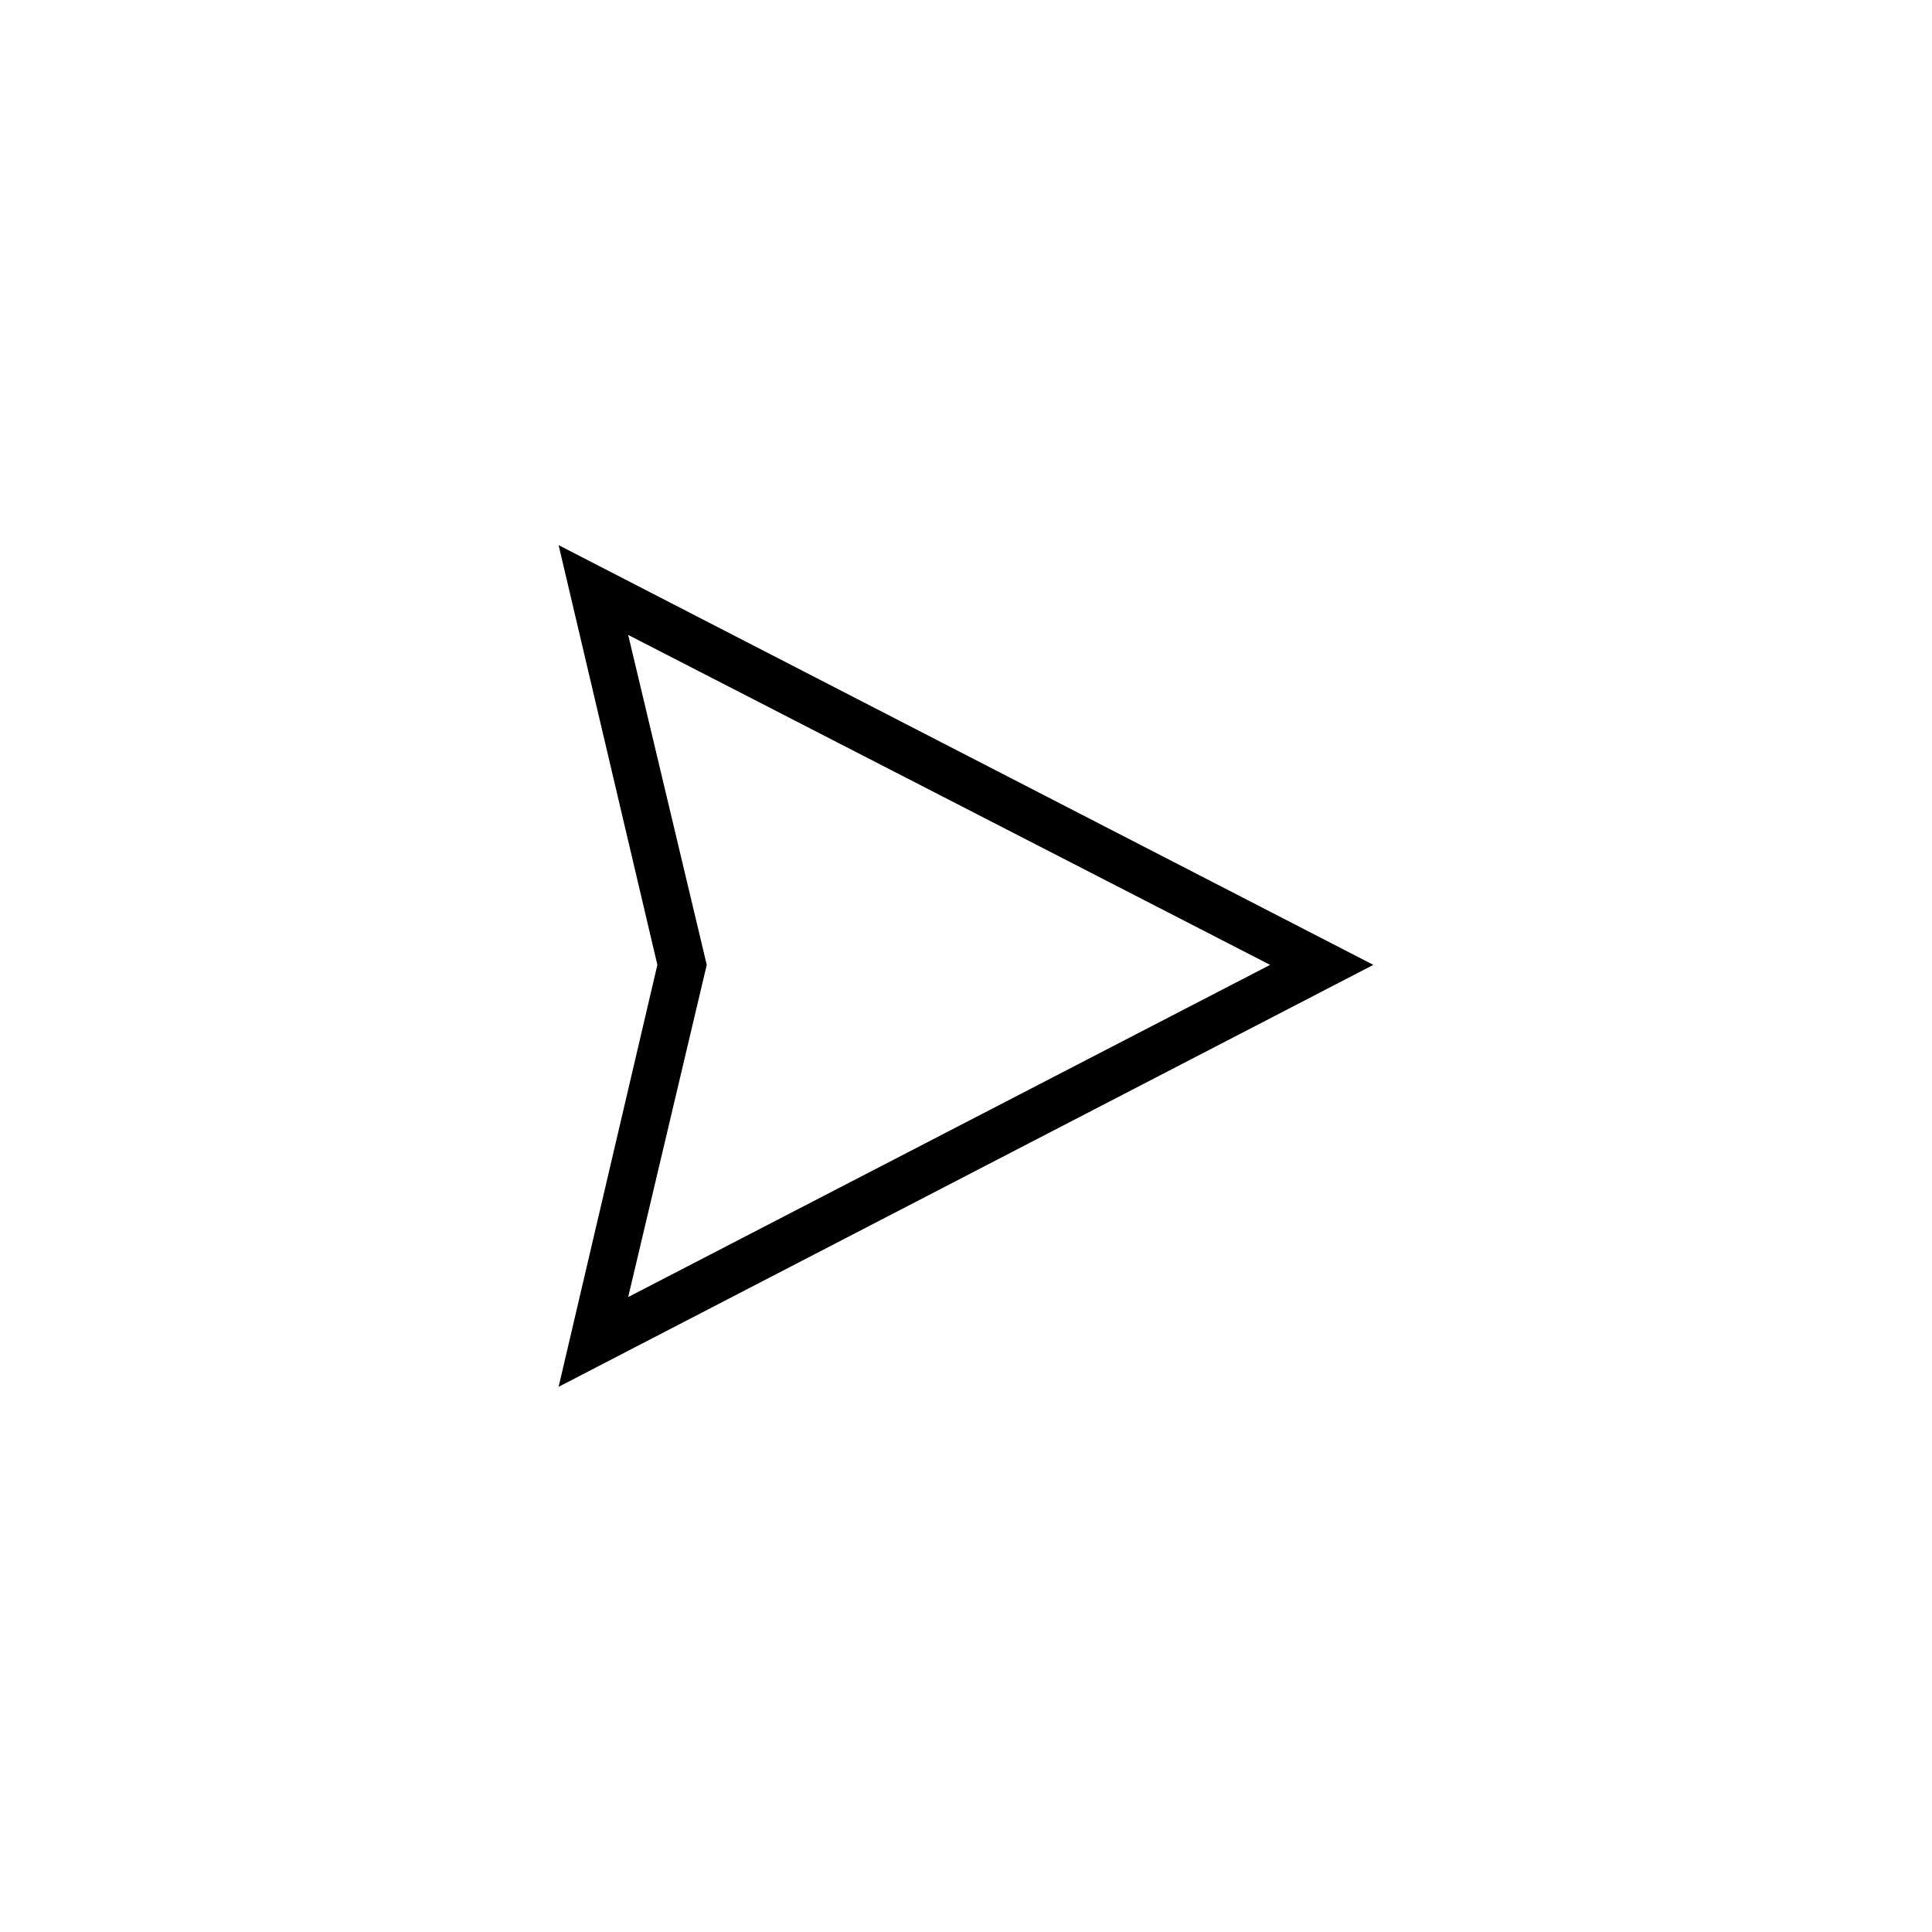
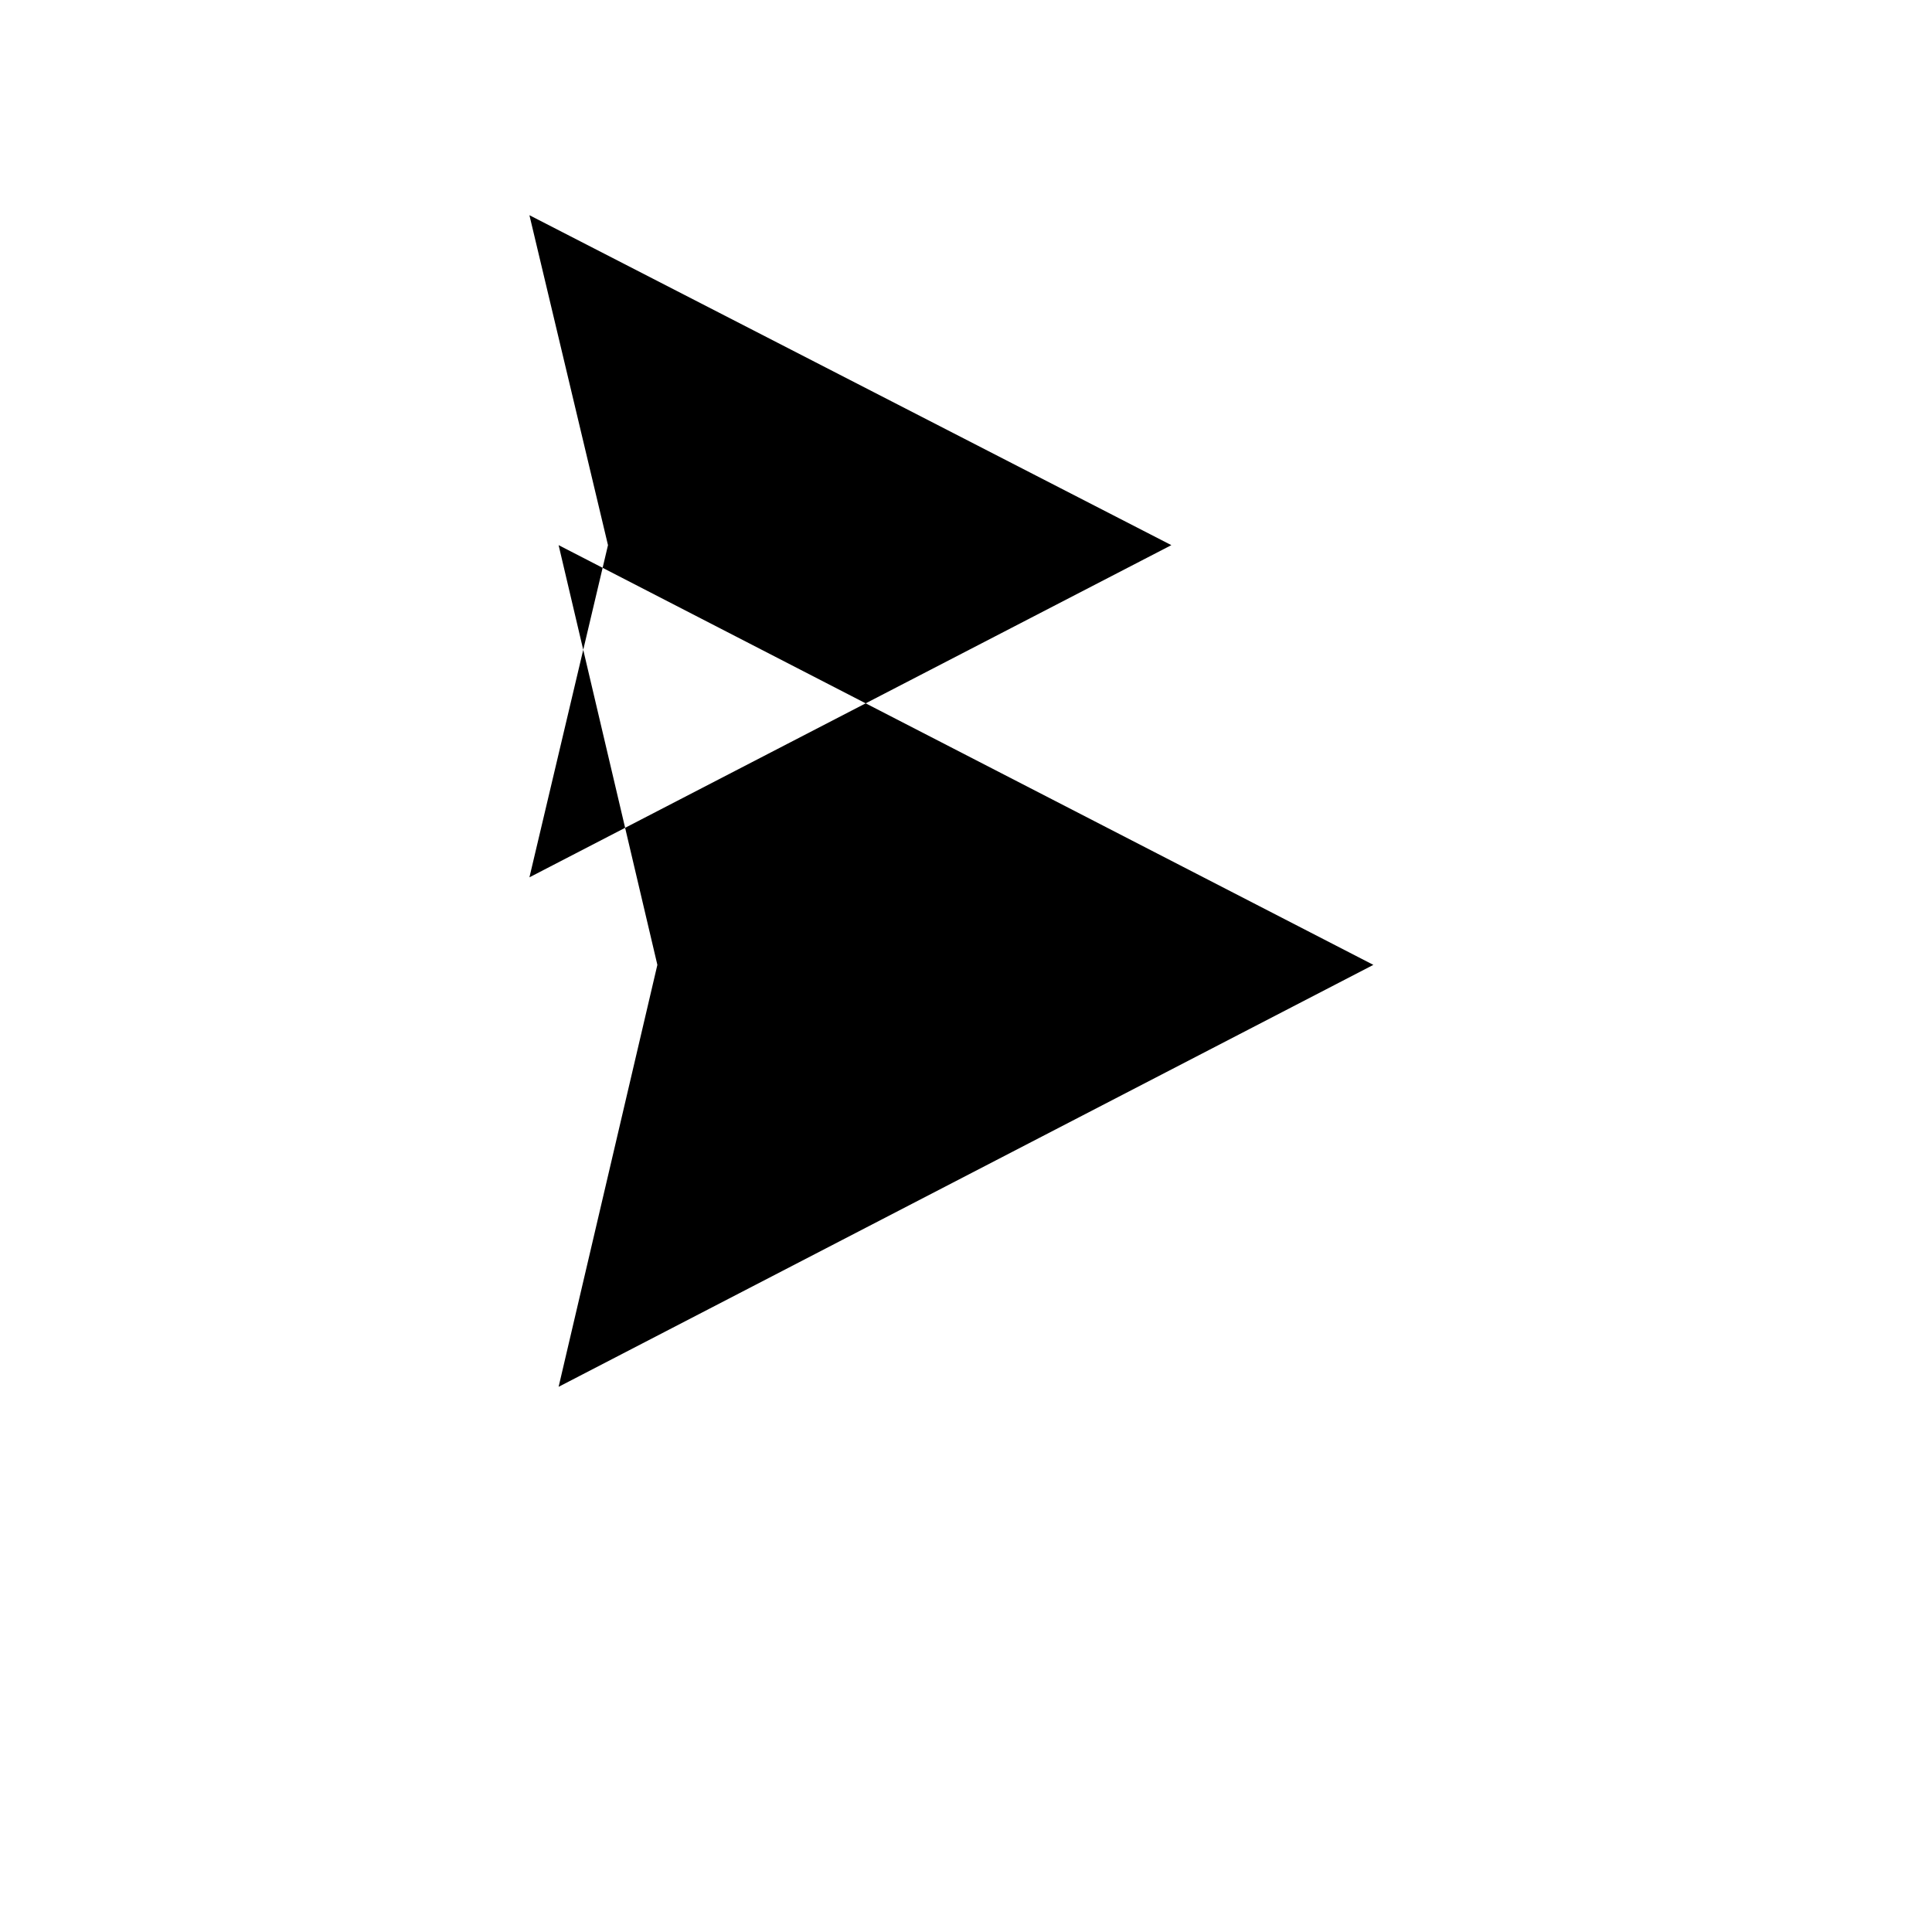
<svg xmlns="http://www.w3.org/2000/svg" fill="#000000" width="800px" height="800px" version="1.1" viewBox="144 144 512 512">
-   <path d="m318.21 399.7-26.172 111.82 215.92-111.82-215.92-111.23zm-7.734 88.031 20.82-88.031-20.82-87.438 170.12 87.438z" />
+   <path d="m318.21 399.7-26.172 111.82 215.92-111.82-215.92-111.23m-7.734 88.031 20.82-88.031-20.82-87.438 170.12 87.438z" />
</svg>